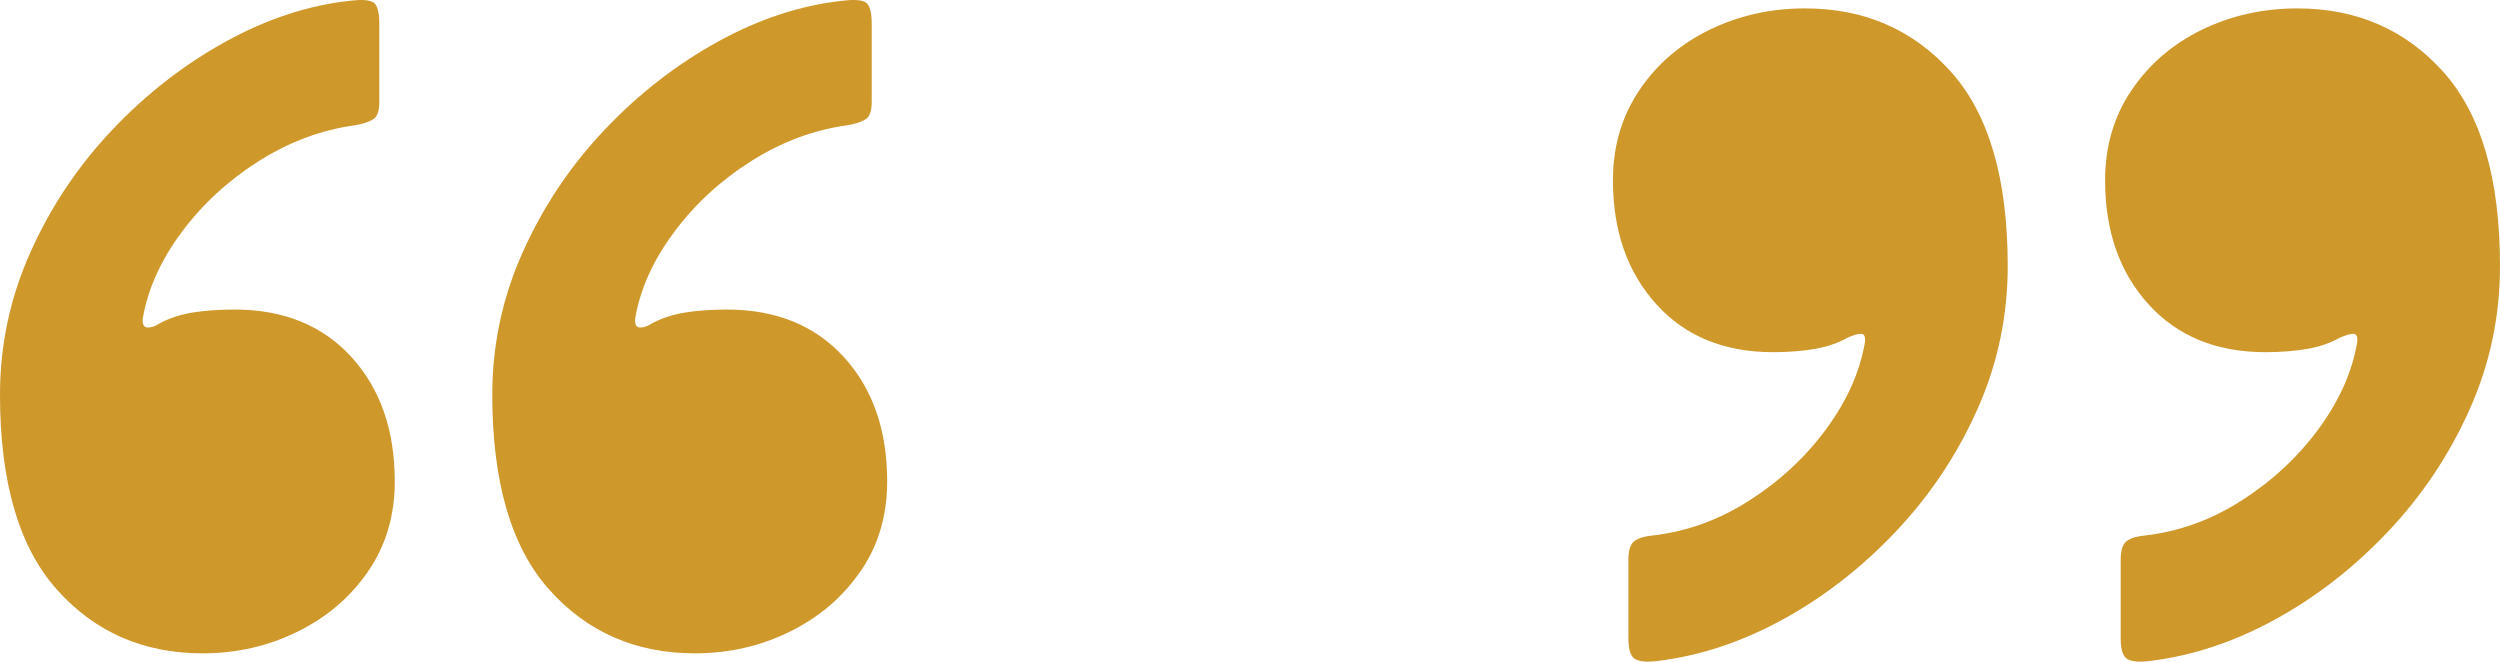
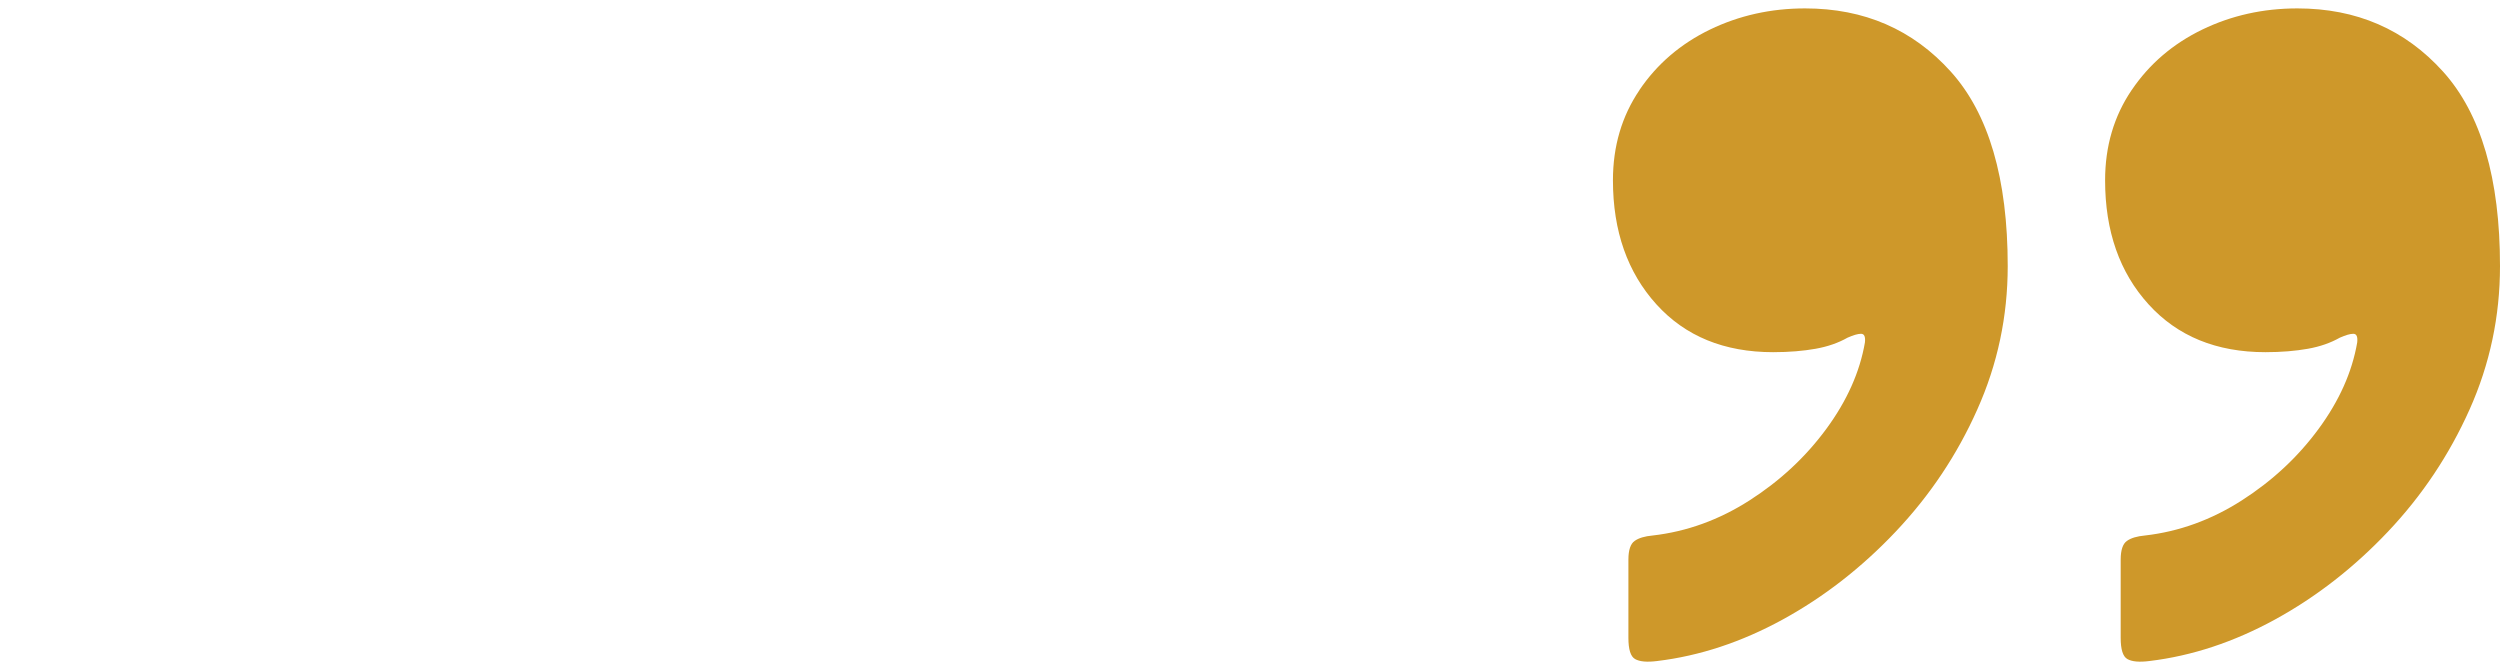
<svg xmlns="http://www.w3.org/2000/svg" viewBox="0 0 205.37 54.35">
  <g fill="#ce982a">
-     <path d="m30.25 46.92c-1.45 2.12-3.38 3.77-5.79 4.96s-5.01 1.79-7.81 1.79c-4.86 0-8.85-1.74-11.97-5.23s-4.68-8.83-4.68-16.02c0-4.07.83-7.97 2.5-11.7s3.9-7.07 6.7-10.03 5.91-5.38 9.32-7.26c3.4-1.88 6.83-3 10.26-3.37.9-.11 1.52-.07 1.86.12s.52.78.52 1.78v6.42c0 .74-.17 1.22-.52 1.43s-.83.37-1.47.48c-2.75.37-5.38 1.35-7.89 2.93-2.51 1.59-4.63 3.53-6.34 5.83-1.72 2.3-2.79 4.67-3.21 7.1-.05.47.07.73.36.75.29.03.65-.09 1.07-.36.79-.42 1.69-.71 2.7-.87 1-.16 2.14-.24 3.41-.24 4.02 0 7.22 1.3 9.59 3.89s3.57 6 3.57 10.23c0 2.8-.73 5.26-2.18 7.37zm40.44 0c-1.45 2.12-3.38 3.77-5.79 4.96s-5.01 1.79-7.81 1.79c-4.86 0-8.85-1.74-11.97-5.23s-4.68-8.83-4.68-16.02c0-4.07.83-7.97 2.5-11.7s3.9-7.07 6.7-10.03 5.91-5.38 9.32-7.26 6.83-3 10.27-3.37c.9-.11 1.52-.07 1.86.12s.52.78.52 1.78v6.42c0 .74-.17 1.22-.52 1.43-.34.21-.83.37-1.47.48-2.75.37-5.38 1.35-7.89 2.93-2.51 1.59-4.63 3.53-6.34 5.83-1.72 2.3-2.79 4.67-3.21 7.1-.05.47.07.73.36.75.29.03.65-.09 1.07-.36.79-.42 1.69-.71 2.7-.87 1-.16 2.14-.24 3.41-.24 4.02 0 7.22 1.3 9.59 3.89s3.57 6 3.57 10.23c0 2.8-.73 5.26-2.18 7.37z" />
    <path d="m134.68 7.39c1.45-2.14 3.38-3.79 5.79-4.96 2.4-1.16 5.01-1.74 7.81-1.74 4.86 0 8.85 1.73 11.97 5.19s4.68 8.79 4.68 15.98c0 4.12-.83 8.05-2.5 11.78-1.66 3.73-3.9 7.07-6.7 10.03s-5.9 5.37-9.28 7.22-6.82 2.99-10.31 3.41c-.85.11-1.45.05-1.82-.16s-.55-.79-.55-1.74v-6.42c0-.79.17-1.31.52-1.55.34-.24.83-.38 1.47-.44 2.8-.32 5.46-1.28 7.97-2.89s4.61-3.57 6.3-5.87 2.75-4.66 3.17-7.1c.05-.47-.05-.71-.32-.71s-.63.11-1.11.32c-.74.42-1.61.73-2.62.91s-2.17.28-3.49.28c-4.02 0-7.22-1.31-9.59-3.93s-3.57-6.01-3.57-10.19c0-2.8.73-5.27 2.18-7.41zm40.44 0c1.45-2.14 3.38-3.79 5.79-4.96 2.4-1.16 5.01-1.74 7.81-1.74 4.86 0 8.85 1.73 11.97 5.19s4.68 8.79 4.68 15.98c0 4.12-.83 8.05-2.5 11.78s-3.9 7.07-6.7 10.03-5.9 5.37-9.28 7.22-6.82 2.99-10.31 3.41c-.85.11-1.45.05-1.82-.16s-.55-.79-.55-1.74v-6.42c0-.79.17-1.31.52-1.55.34-.24.83-.38 1.47-.44 2.8-.32 5.46-1.28 7.97-2.89s4.61-3.57 6.3-5.87 2.75-4.66 3.17-7.1c.05-.47-.05-.71-.32-.71s-.63.11-1.11.32c-.74.42-1.61.73-2.62.91s-2.17.28-3.49.28c-4.02 0-7.22-1.31-9.6-3.93s-3.57-6.01-3.57-10.19c0-2.8.73-5.27 2.18-7.41z" />
  </g>
</svg>